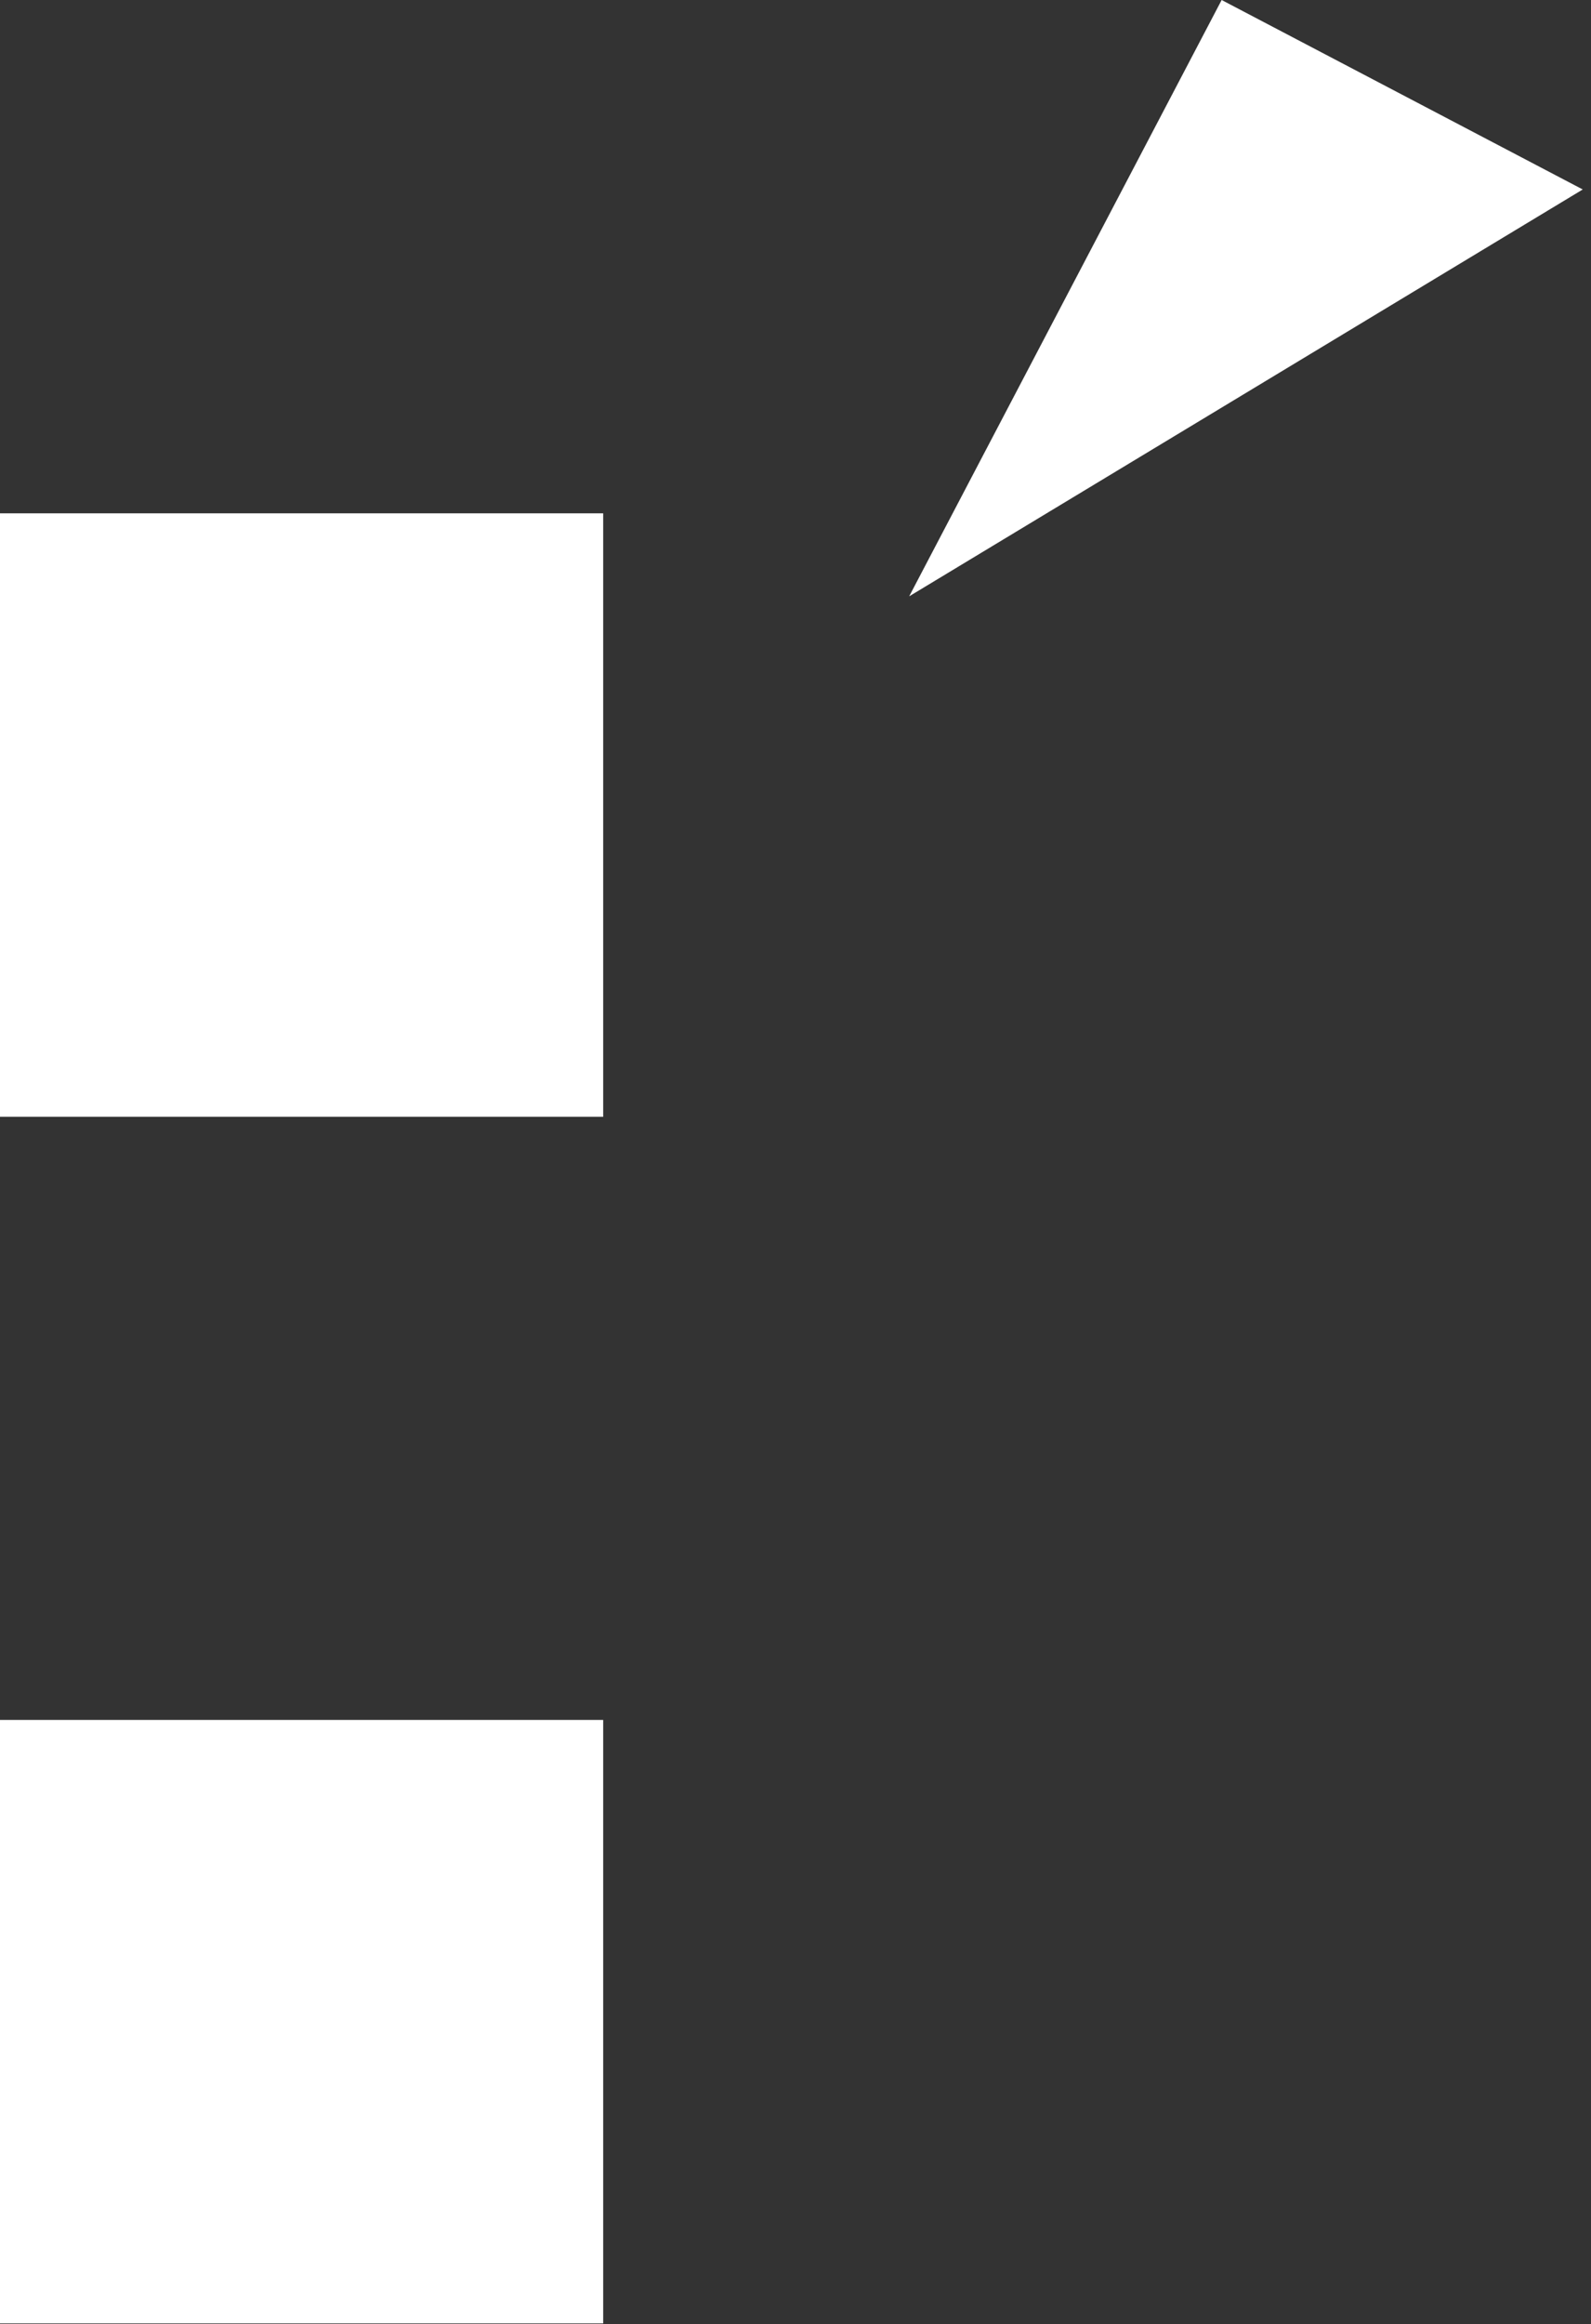
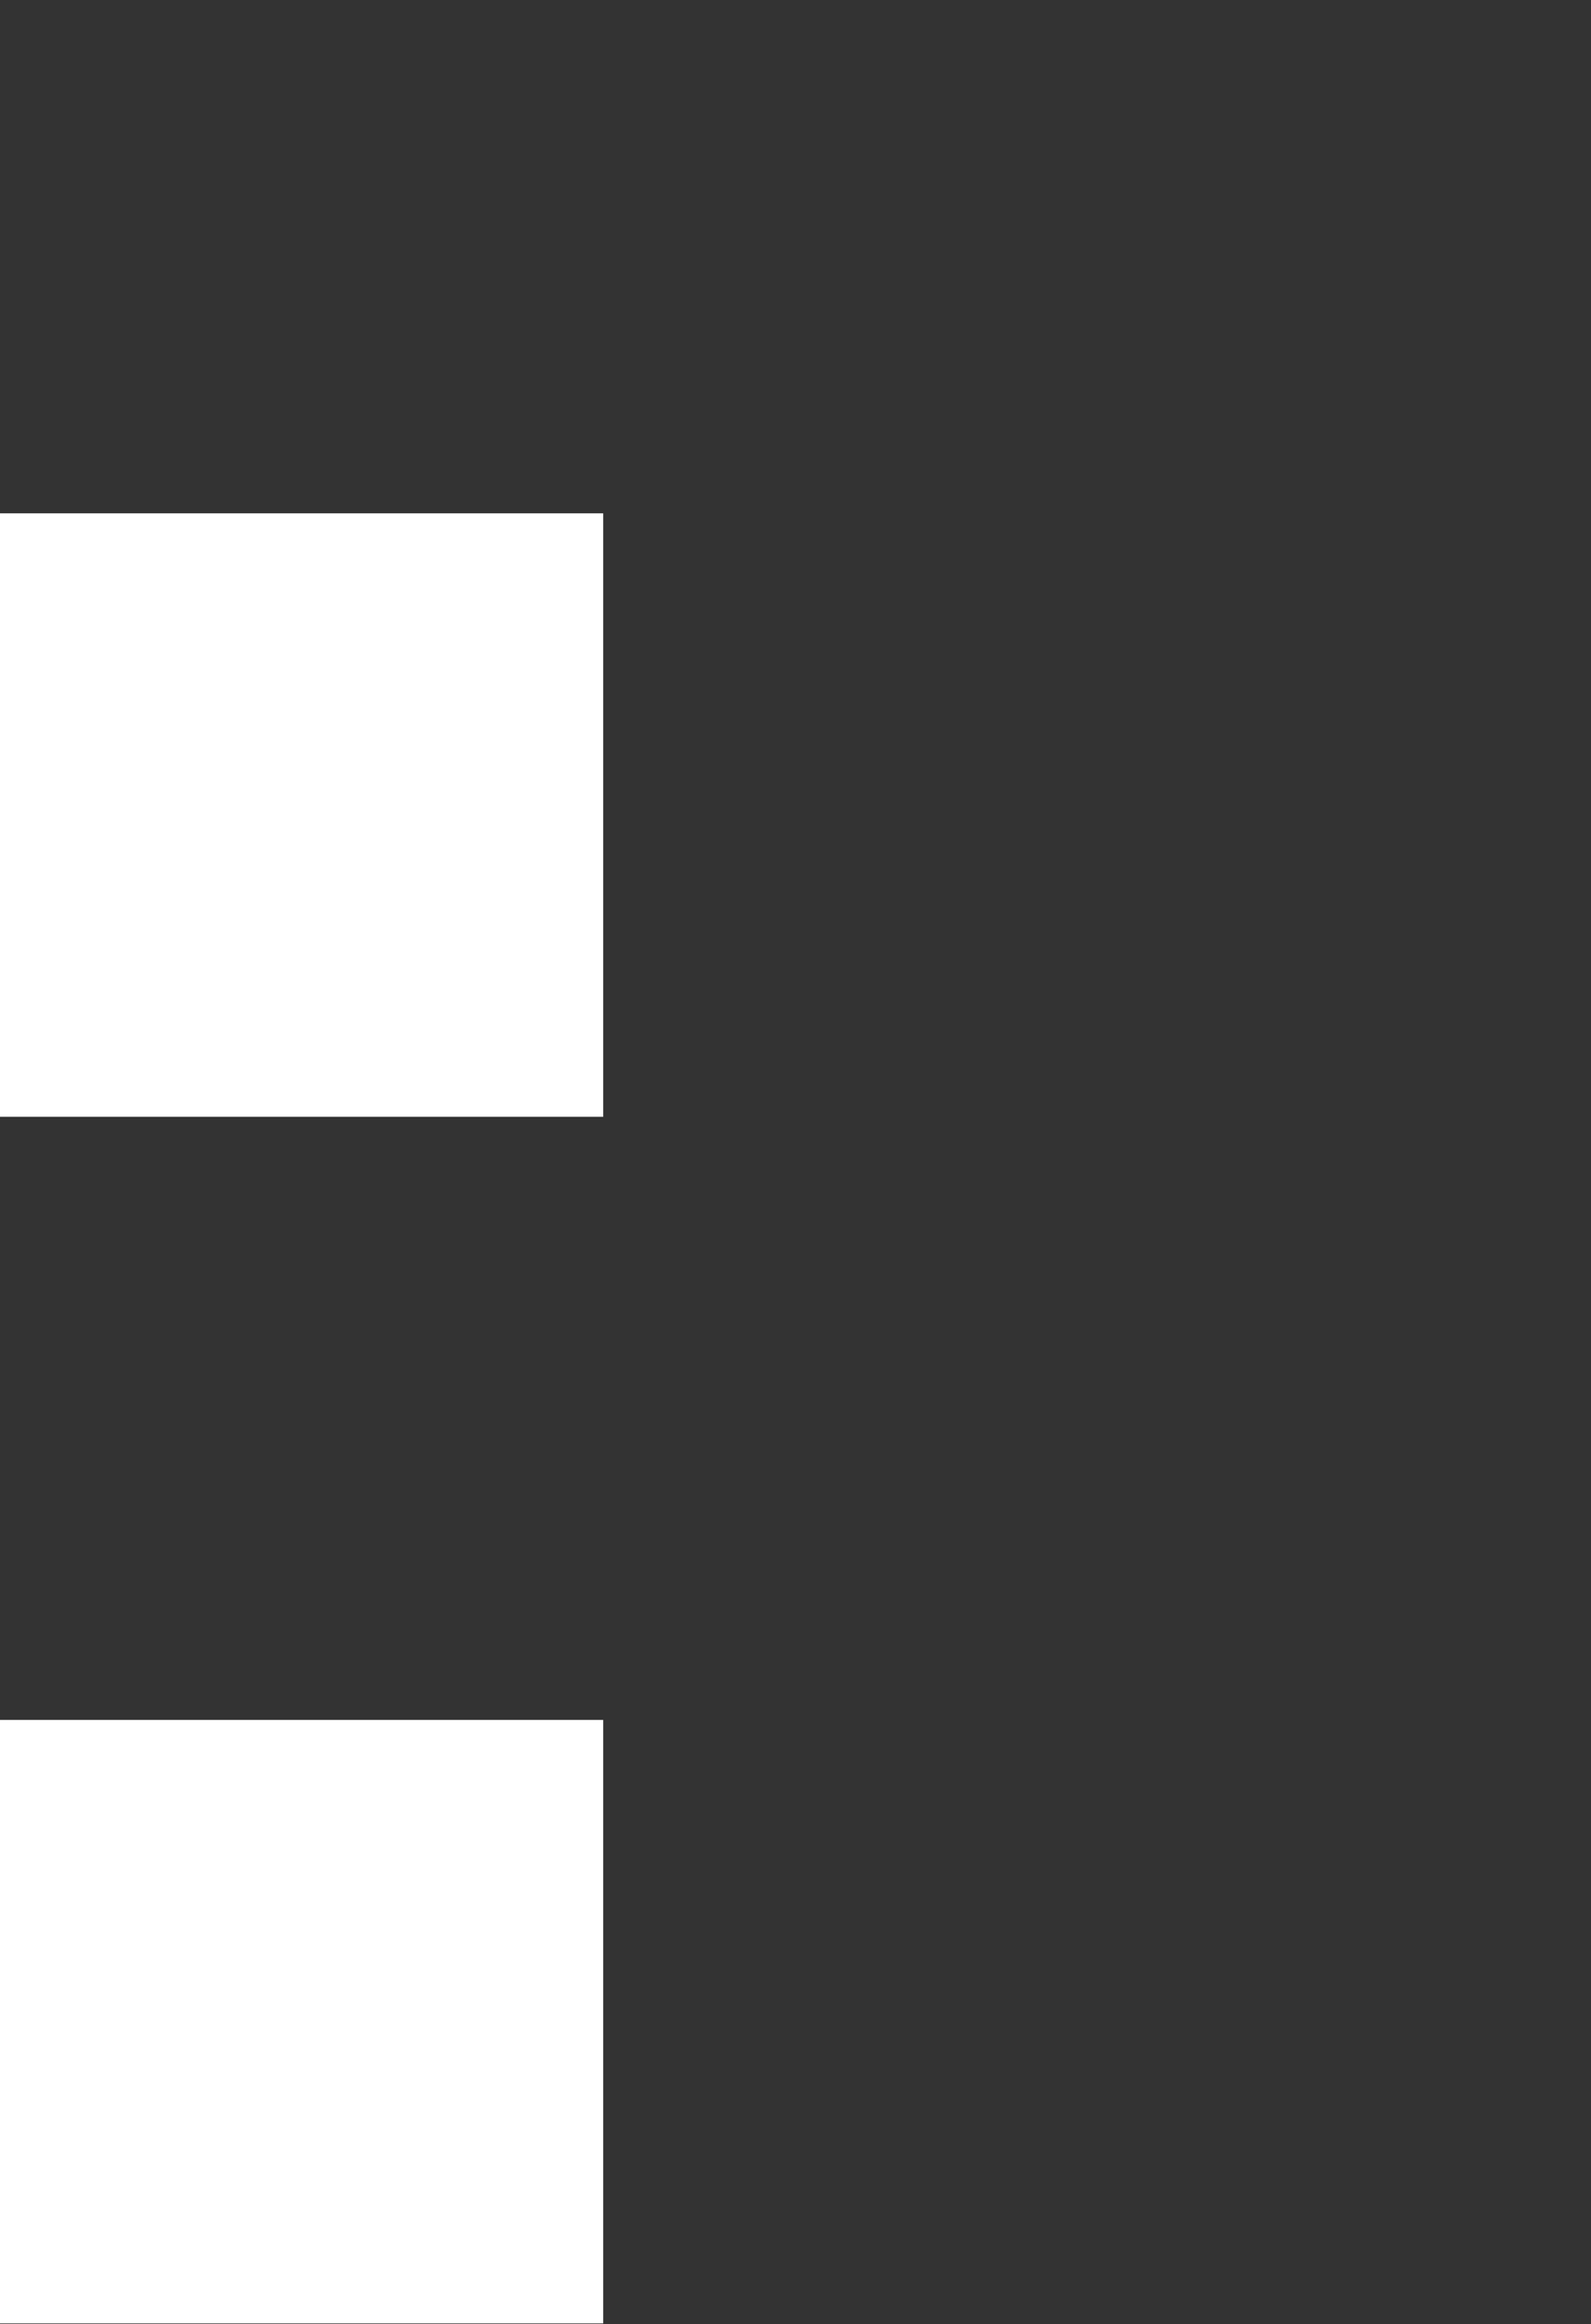
<svg xmlns="http://www.w3.org/2000/svg" width="100" height="146" viewBox="0 0 100 146" fill="none">
  <rect x="0" y="0" width="100" height="146" fill="#333333" stroke="none" />
  <path d="M37.912 145.963H0V108.051H37.912V145.963ZM37.912 32.249H0V70.161H37.912V32.249Z" fill="white" />
-   <path d="M76.785 0L57.145 37.463L99.481 11.903L76.785 0Z" fill="white" />
</svg>